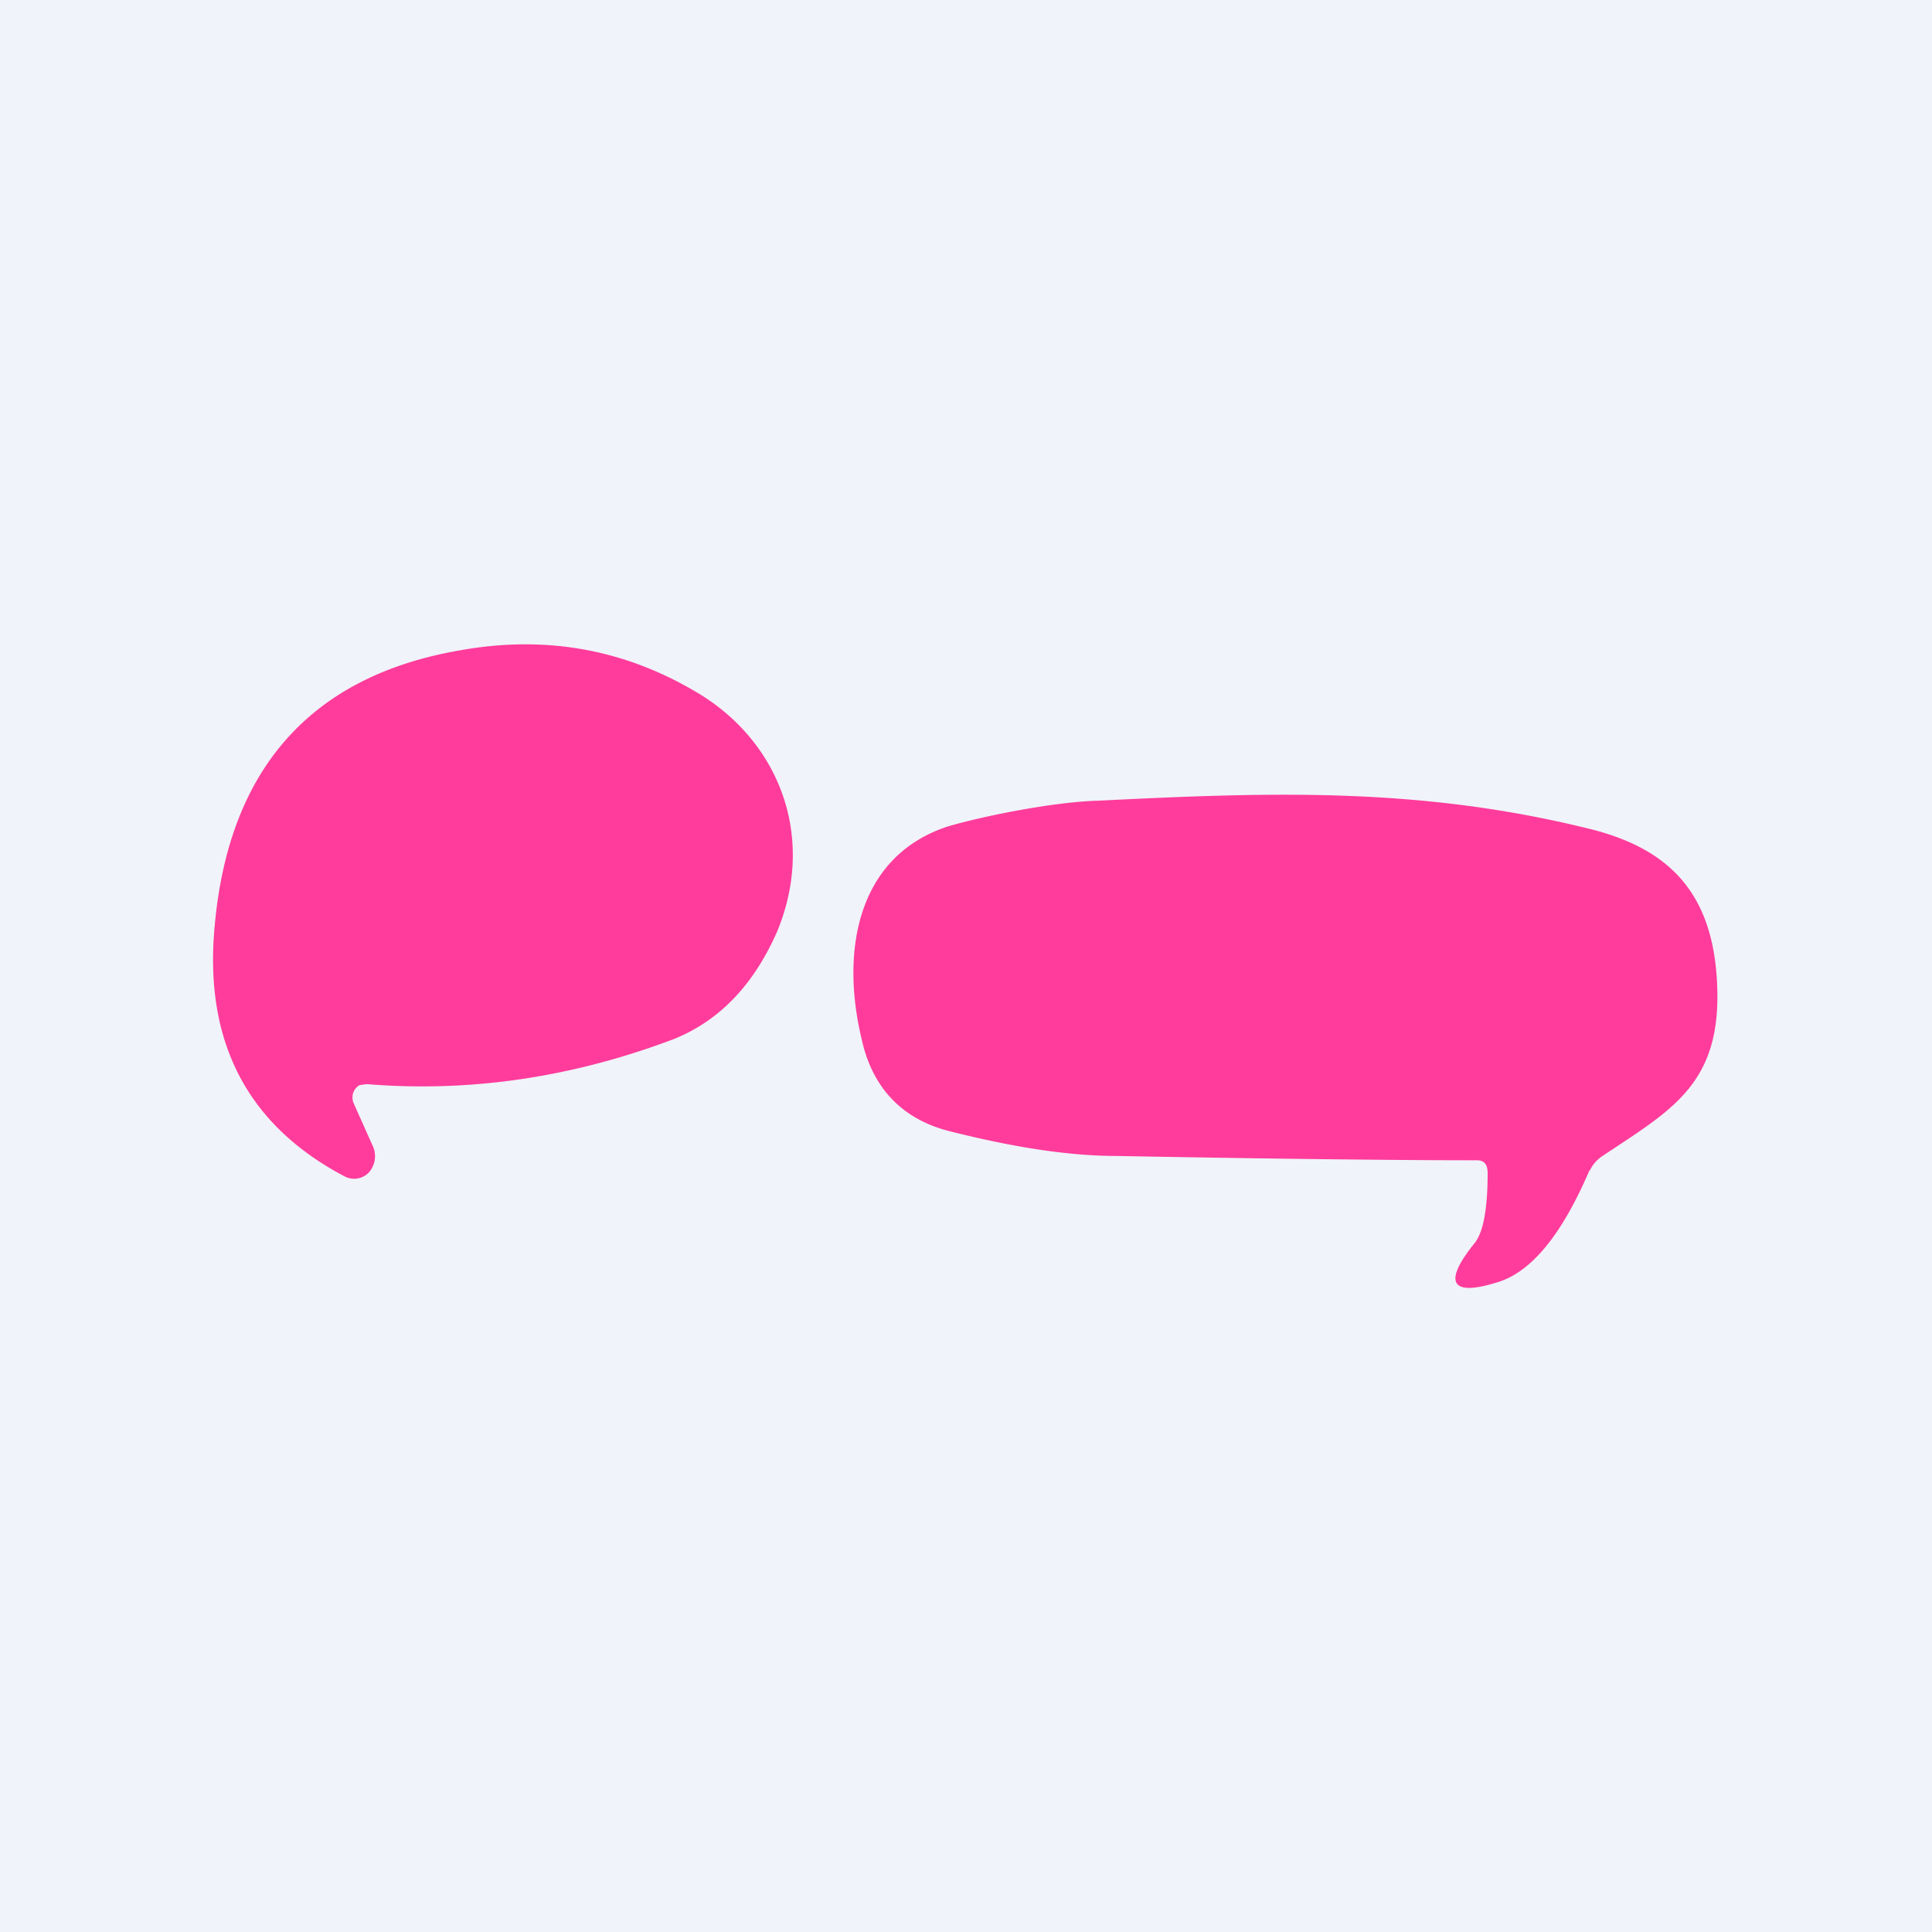
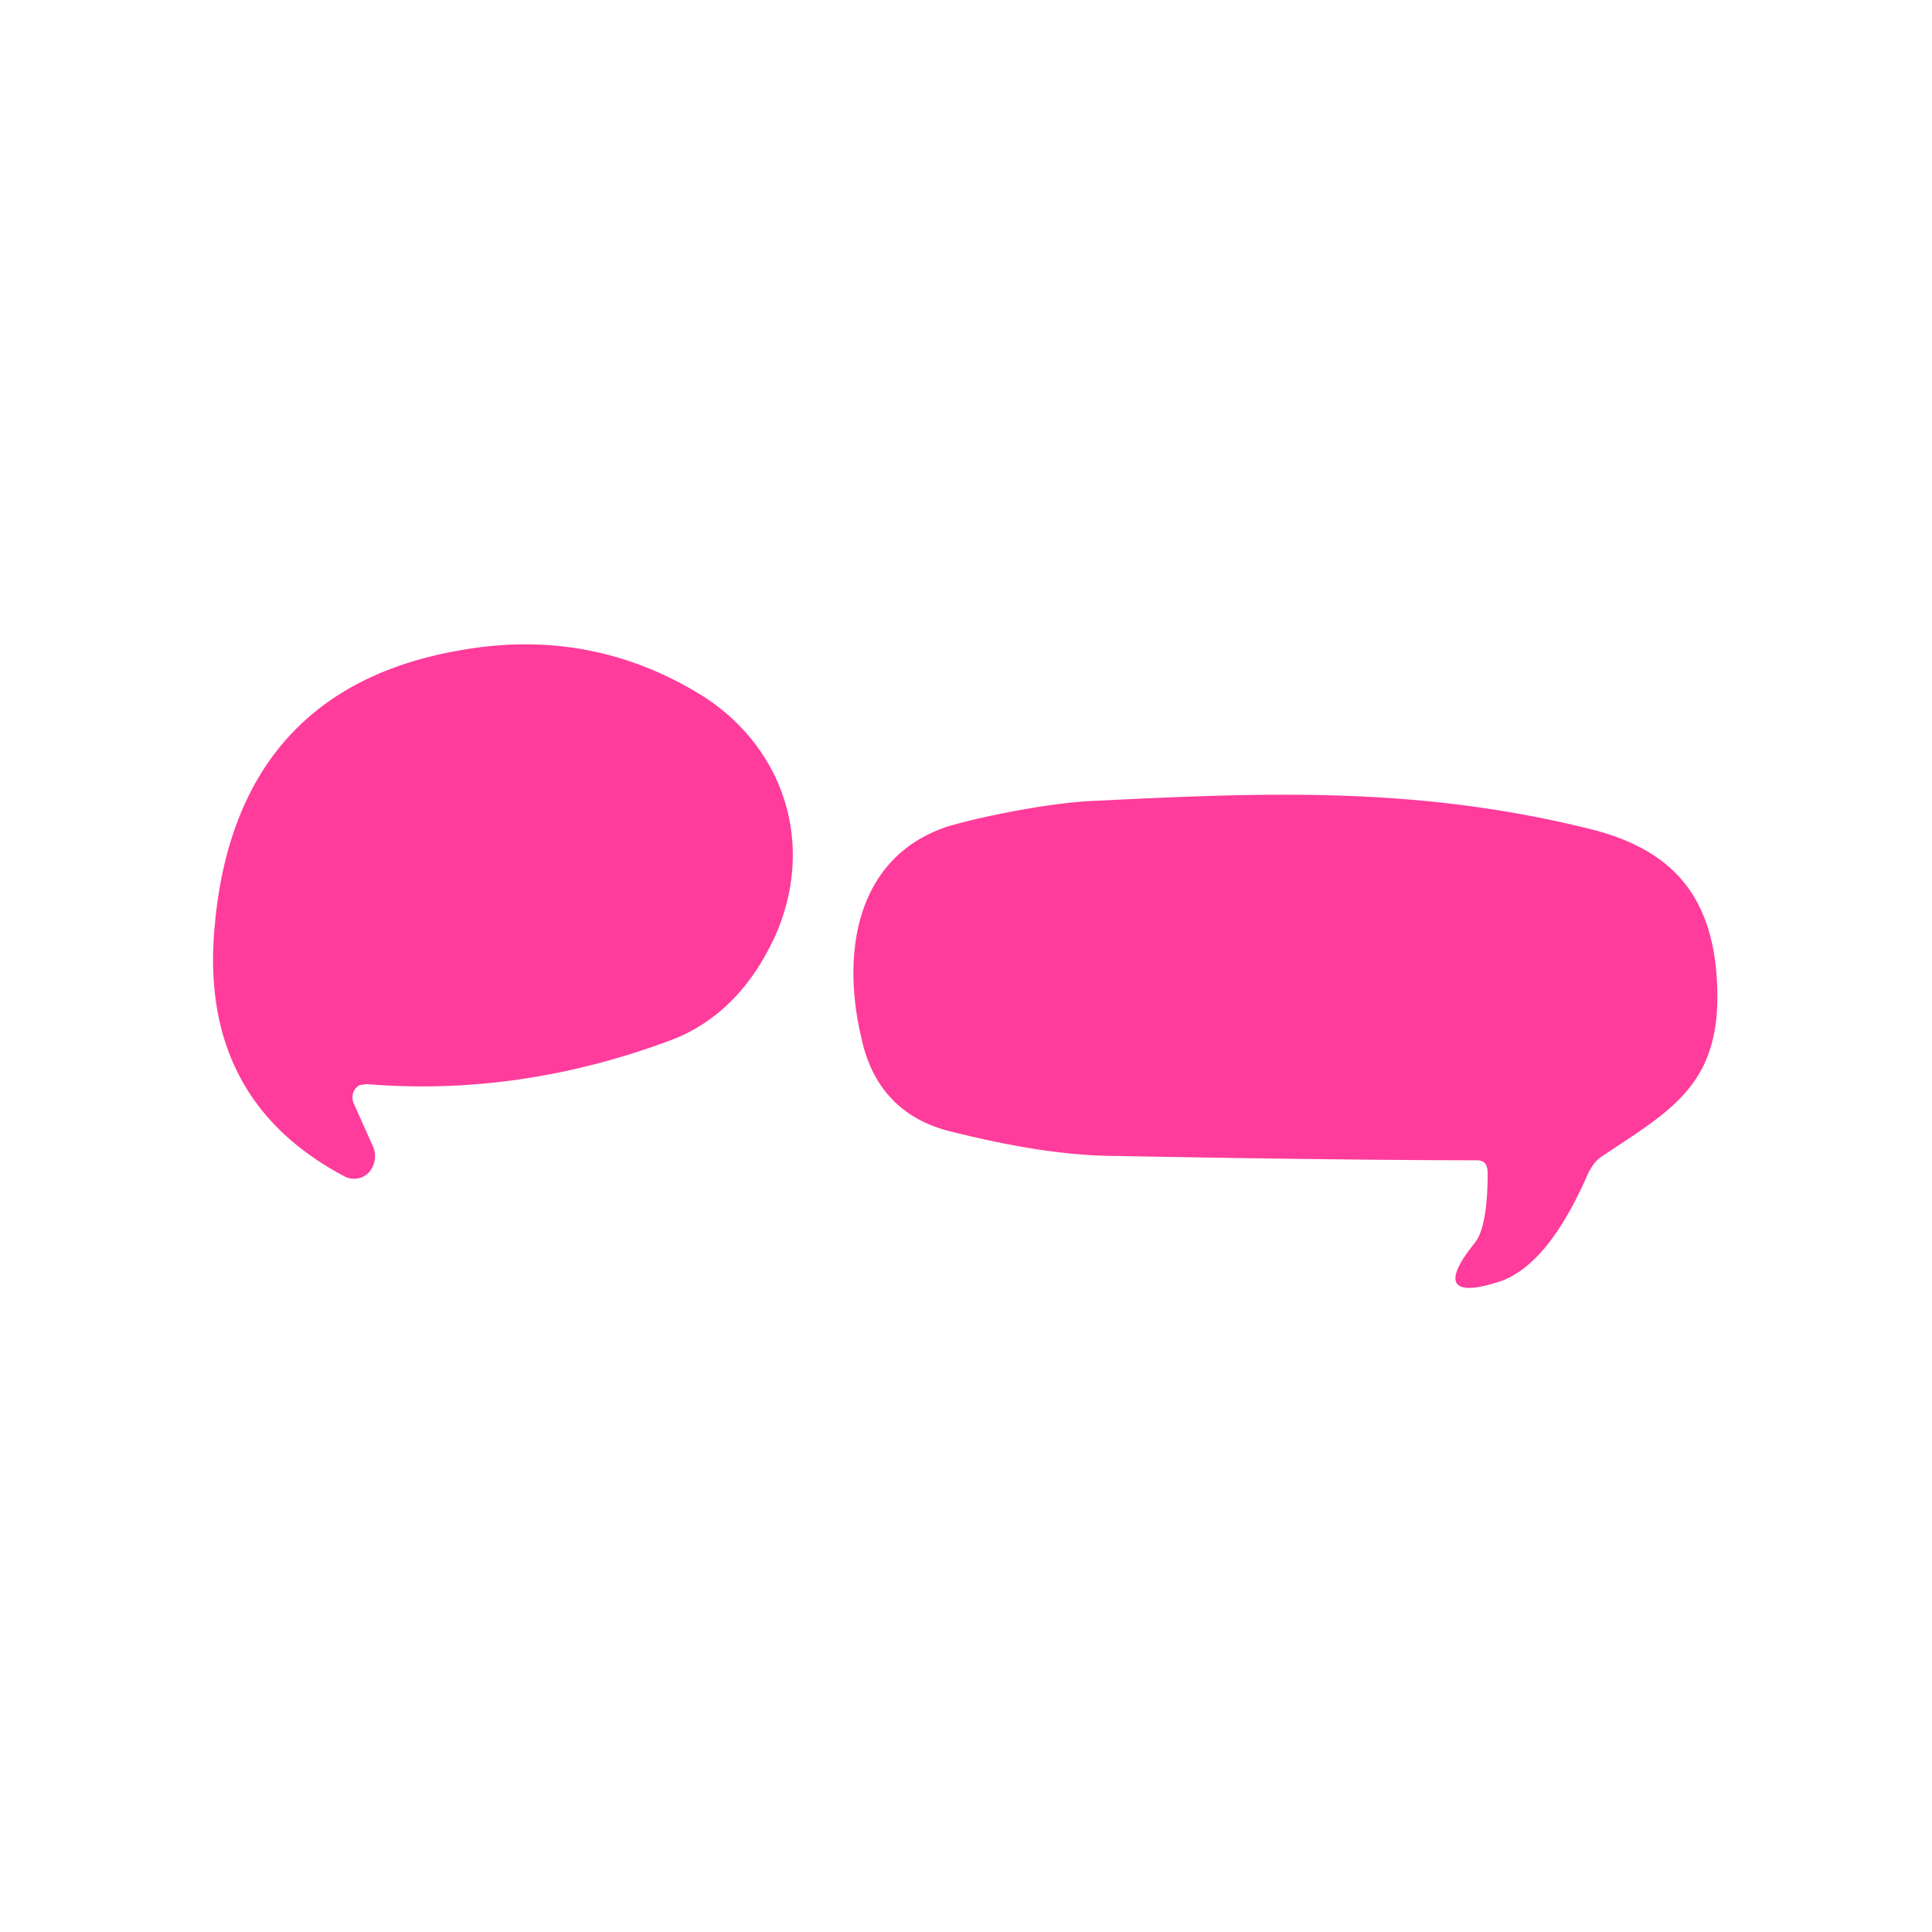
<svg xmlns="http://www.w3.org/2000/svg" width="18" height="18" viewBox="0 0 18 18">
-   <path fill="#F0F3FA" d="M0 0h18v18H0z" />
  <path d="m3.42 10.1-.07.01a.13.13 0 0 0-.05.05.14.14 0 0 0 0 .13l.17.38a.23.23 0 0 1-.03.25.19.19 0 0 1-.23.04C2.3 10.48 1.9 9.7 2 8.63c.13-1.47.9-2.33 2.28-2.57.83-.15 1.58 0 2.26.42.73.46 1.06 1.33.7 2.2-.22.5-.54.83-.96 1-.95.36-1.91.5-2.87.42ZM14.81 10.9c-.26.61-.55.96-.87 1.05-.42.13-.5 0-.2-.37.08-.1.12-.32.12-.65 0-.08-.03-.12-.1-.12-.64 0-1.75-.01-3.35-.04-.55 0-1.12-.12-1.56-.23-.44-.11-.72-.4-.82-.85-.2-.82-.05-1.71.8-1.99.34-.1 1-.23 1.4-.24 1.6-.08 2.99-.13 4.57.26.78.19 1.18.63 1.2 1.51.02.88-.44 1.12-1.07 1.54a.33.33 0 0 0-.12.14Z" fill="#FF3C9B" />
</svg>